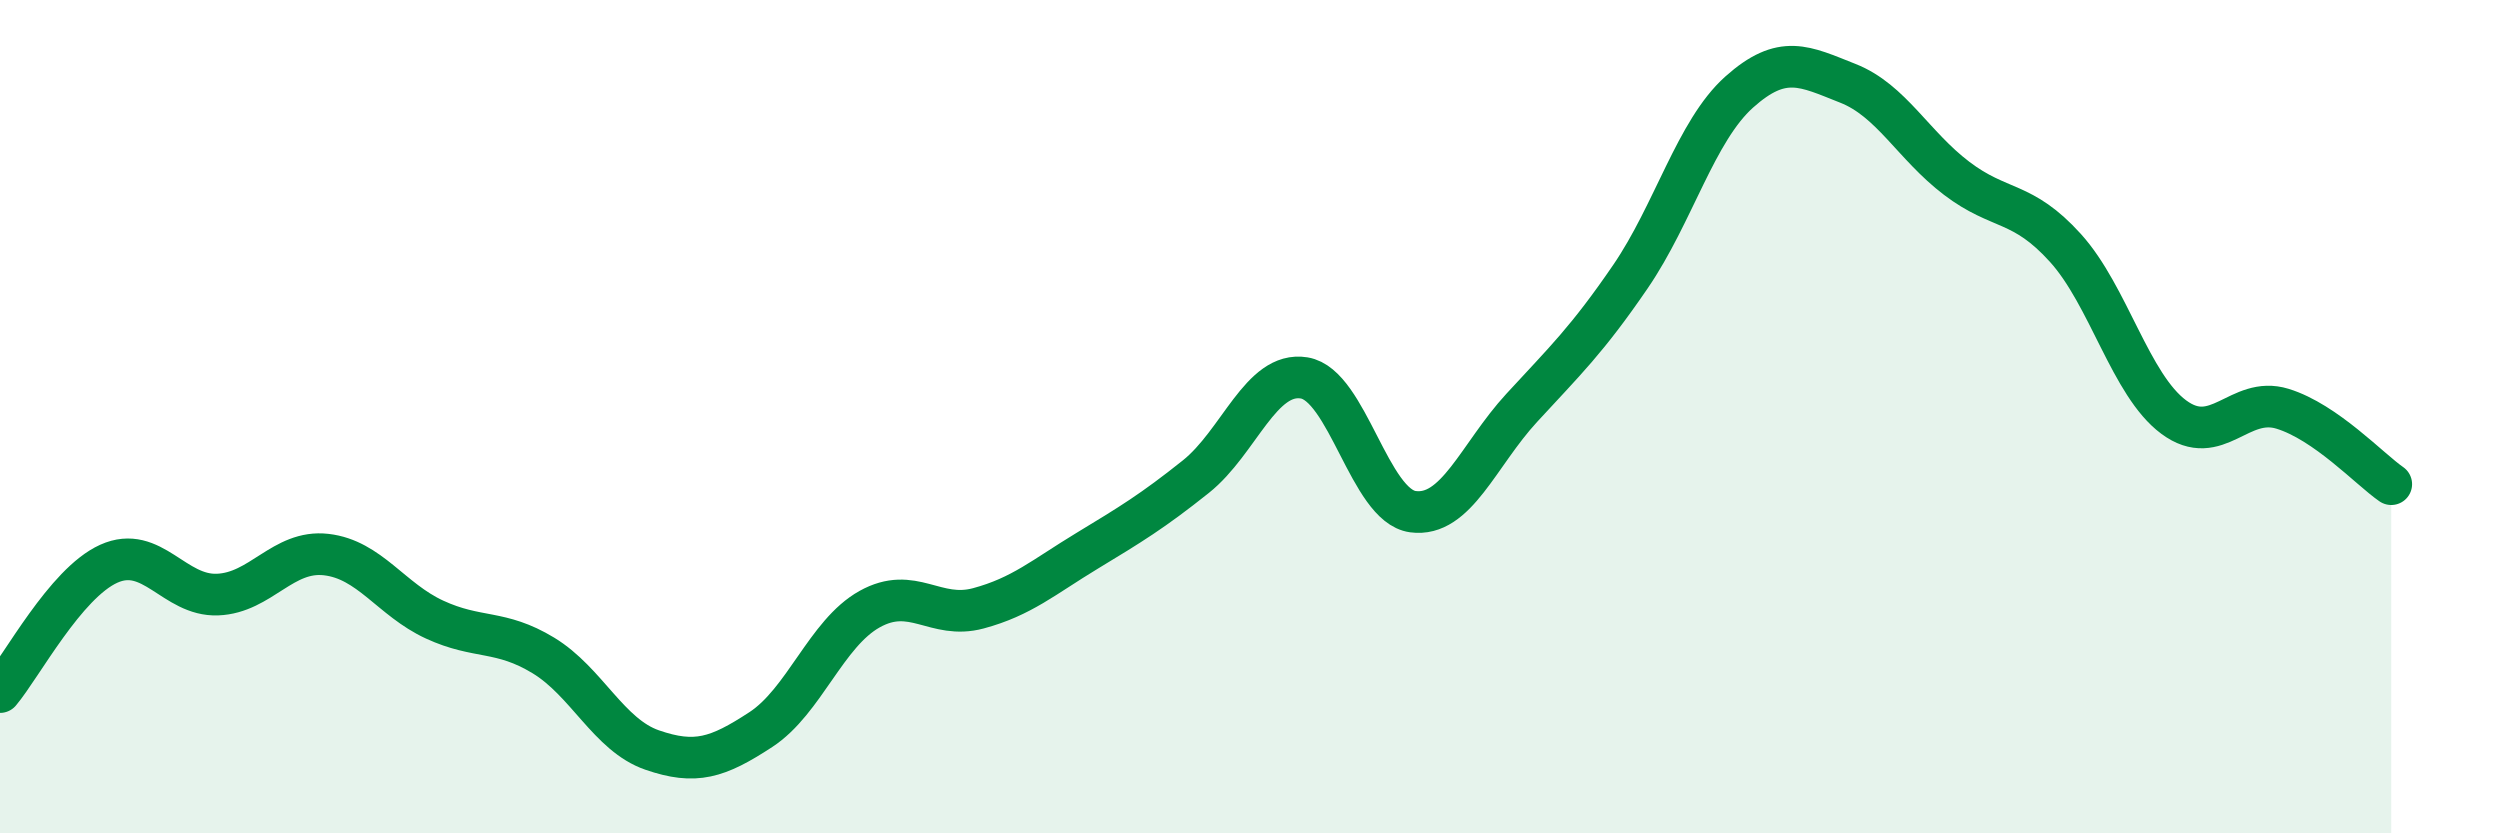
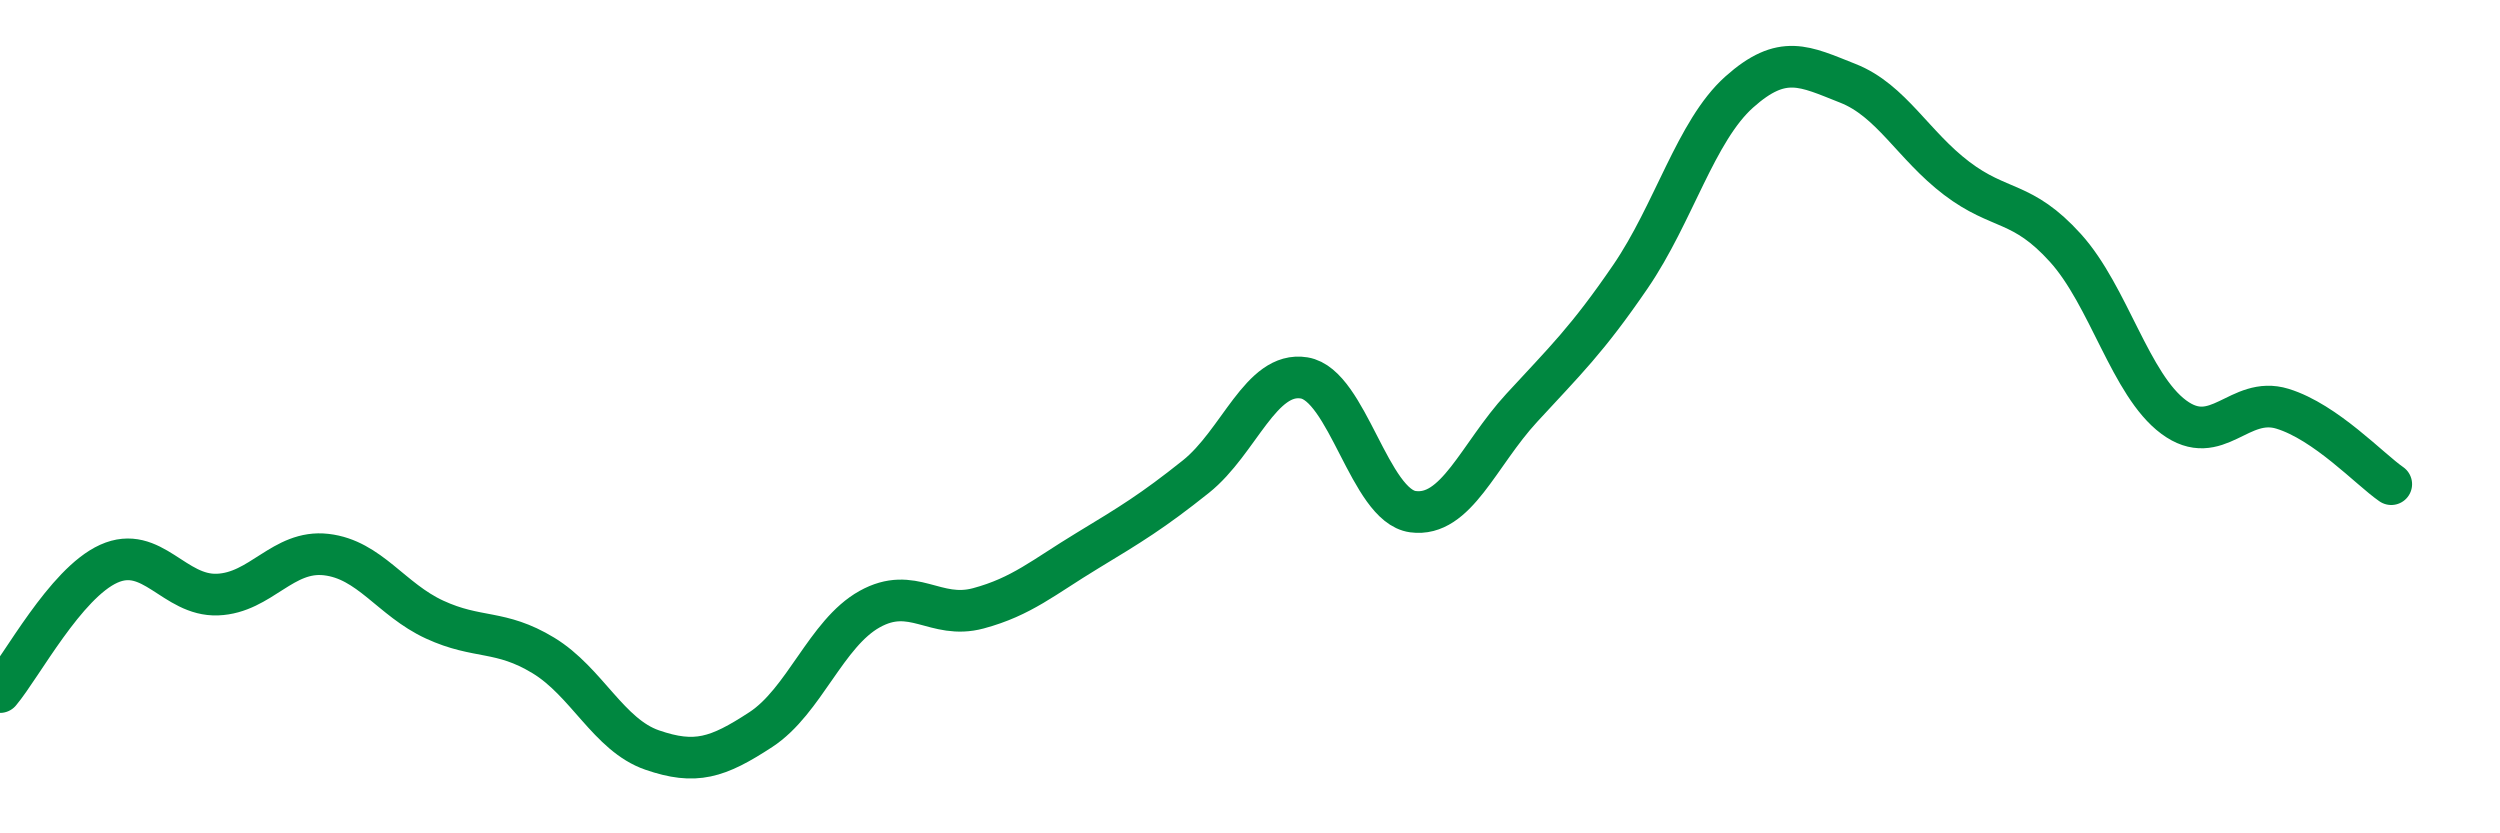
<svg xmlns="http://www.w3.org/2000/svg" width="60" height="20" viewBox="0 0 60 20">
-   <path d="M 0,16.61 C 0.52,15.99 1.57,14 2.61,13.53 C 3.65,13.06 4.18,14.31 5.22,14.27 C 6.26,14.23 6.79,13.19 7.83,13.31 C 8.87,13.43 9.39,14.39 10.43,14.87 C 11.47,15.35 12,15.1 13.04,15.73 C 14.08,16.36 14.61,17.64 15.65,18 C 16.69,18.36 17.22,18.19 18.26,17.51 C 19.3,16.83 19.83,15.2 20.87,14.62 C 21.91,14.04 22.44,14.88 23.48,14.6 C 24.52,14.32 25.05,13.85 26.09,13.22 C 27.13,12.59 27.66,12.27 28.7,11.44 C 29.74,10.61 30.26,8.9 31.3,9.07 C 32.34,9.24 32.87,12.14 33.91,12.28 C 34.95,12.42 35.48,10.92 36.52,9.79 C 37.56,8.66 38.09,8.16 39.13,6.64 C 40.17,5.12 40.7,3.14 41.74,2.21 C 42.78,1.28 43.31,1.59 44.35,2 C 45.39,2.41 45.92,3.49 46.96,4.28 C 48,5.07 48.53,4.8 49.57,5.95 C 50.61,7.1 51.13,9.24 52.17,10.01 C 53.21,10.78 53.74,9.49 54.78,9.81 C 55.82,10.13 56.87,11.26 57.39,11.62L57.39 20L0 20Z" fill="#008740" opacity="0.1" stroke-linecap="round" stroke-linejoin="round" />
  <path d="M 0,16.61 C 0.52,15.99 1.57,14 2.61,13.53 C 3.65,13.06 4.18,14.31 5.22,14.27 C 6.26,14.23 6.79,13.19 7.83,13.31 C 8.87,13.43 9.39,14.39 10.43,14.87 C 11.47,15.35 12,15.1 13.04,15.73 C 14.08,16.36 14.61,17.64 15.65,18 C 16.69,18.36 17.22,18.19 18.26,17.51 C 19.3,16.83 19.83,15.2 20.87,14.62 C 21.91,14.04 22.44,14.88 23.48,14.6 C 24.52,14.32 25.05,13.85 26.09,13.22 C 27.13,12.59 27.66,12.27 28.7,11.44 C 29.74,10.61 30.26,8.9 31.3,9.07 C 32.34,9.24 32.87,12.14 33.91,12.28 C 34.95,12.42 35.48,10.92 36.52,9.79 C 37.56,8.66 38.09,8.16 39.13,6.64 C 40.17,5.12 40.7,3.14 41.74,2.21 C 42.78,1.28 43.31,1.59 44.35,2 C 45.39,2.41 45.92,3.49 46.96,4.28 C 48,5.07 48.53,4.8 49.57,5.95 C 50.61,7.1 51.13,9.24 52.17,10.01 C 53.21,10.78 53.74,9.49 54.78,9.81 C 55.82,10.13 56.87,11.26 57.39,11.62" stroke="#008740" stroke-width="1" fill="none" stroke-linecap="round" stroke-linejoin="round" />
</svg>